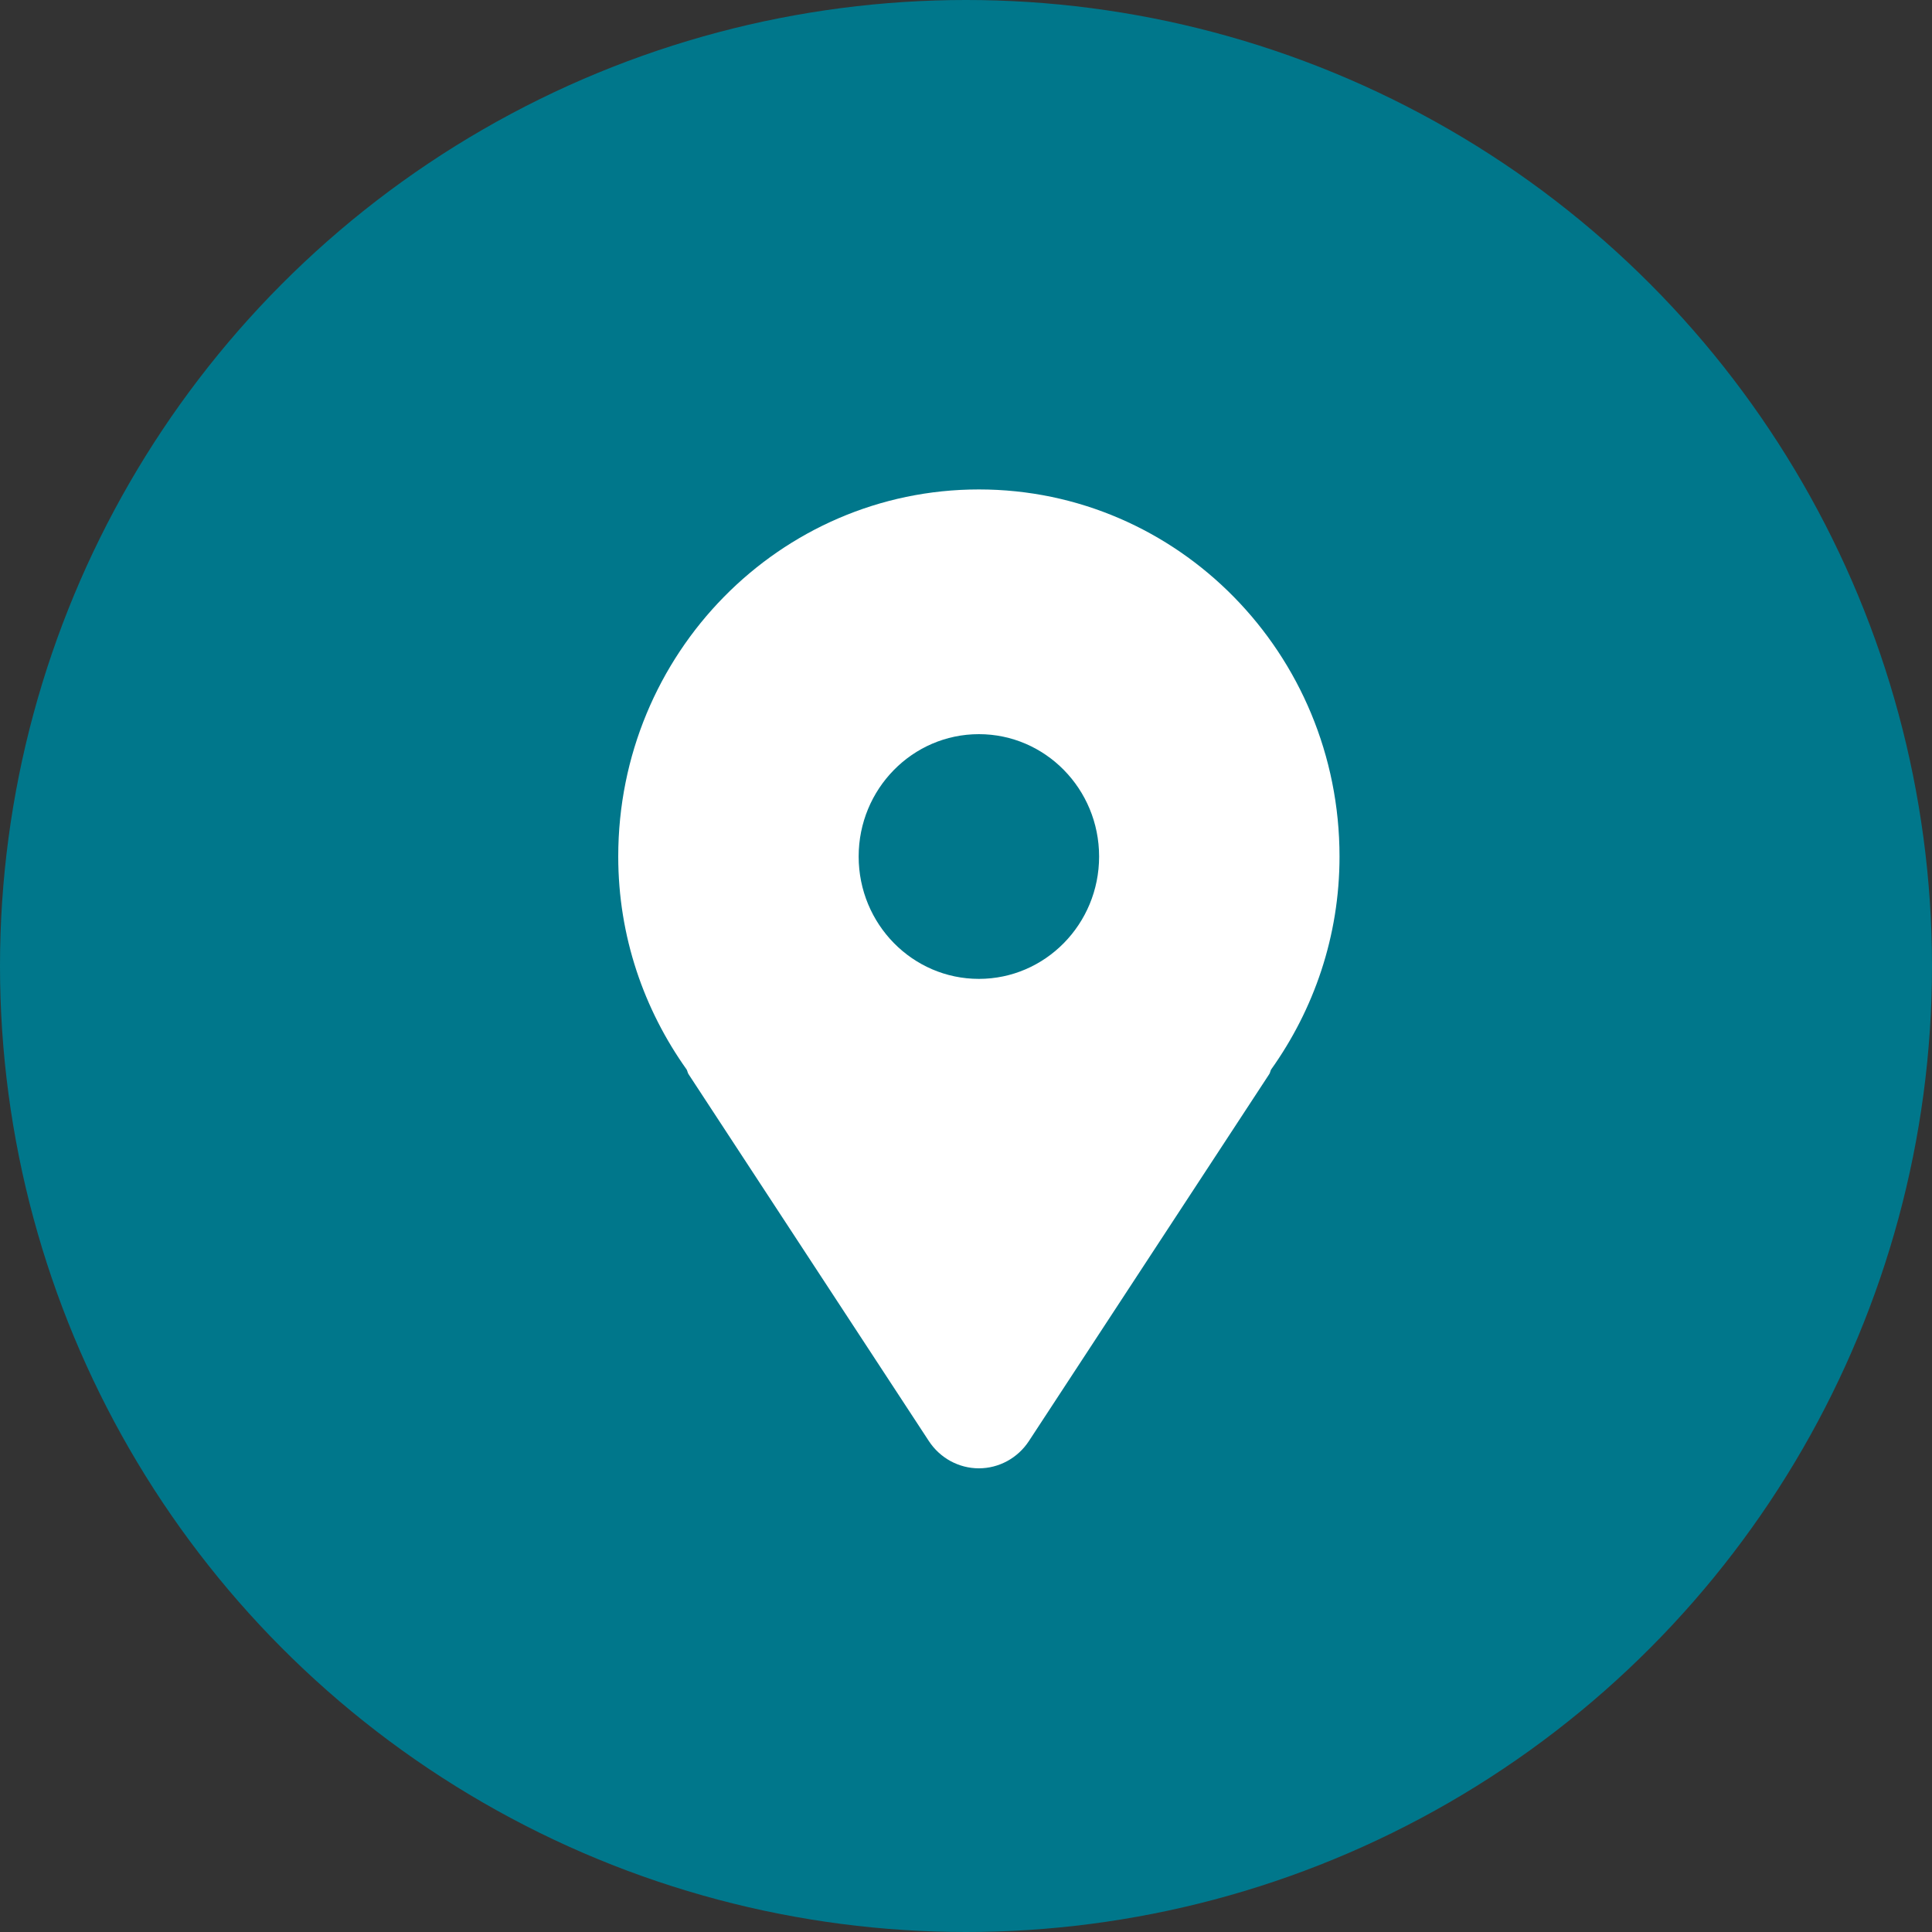
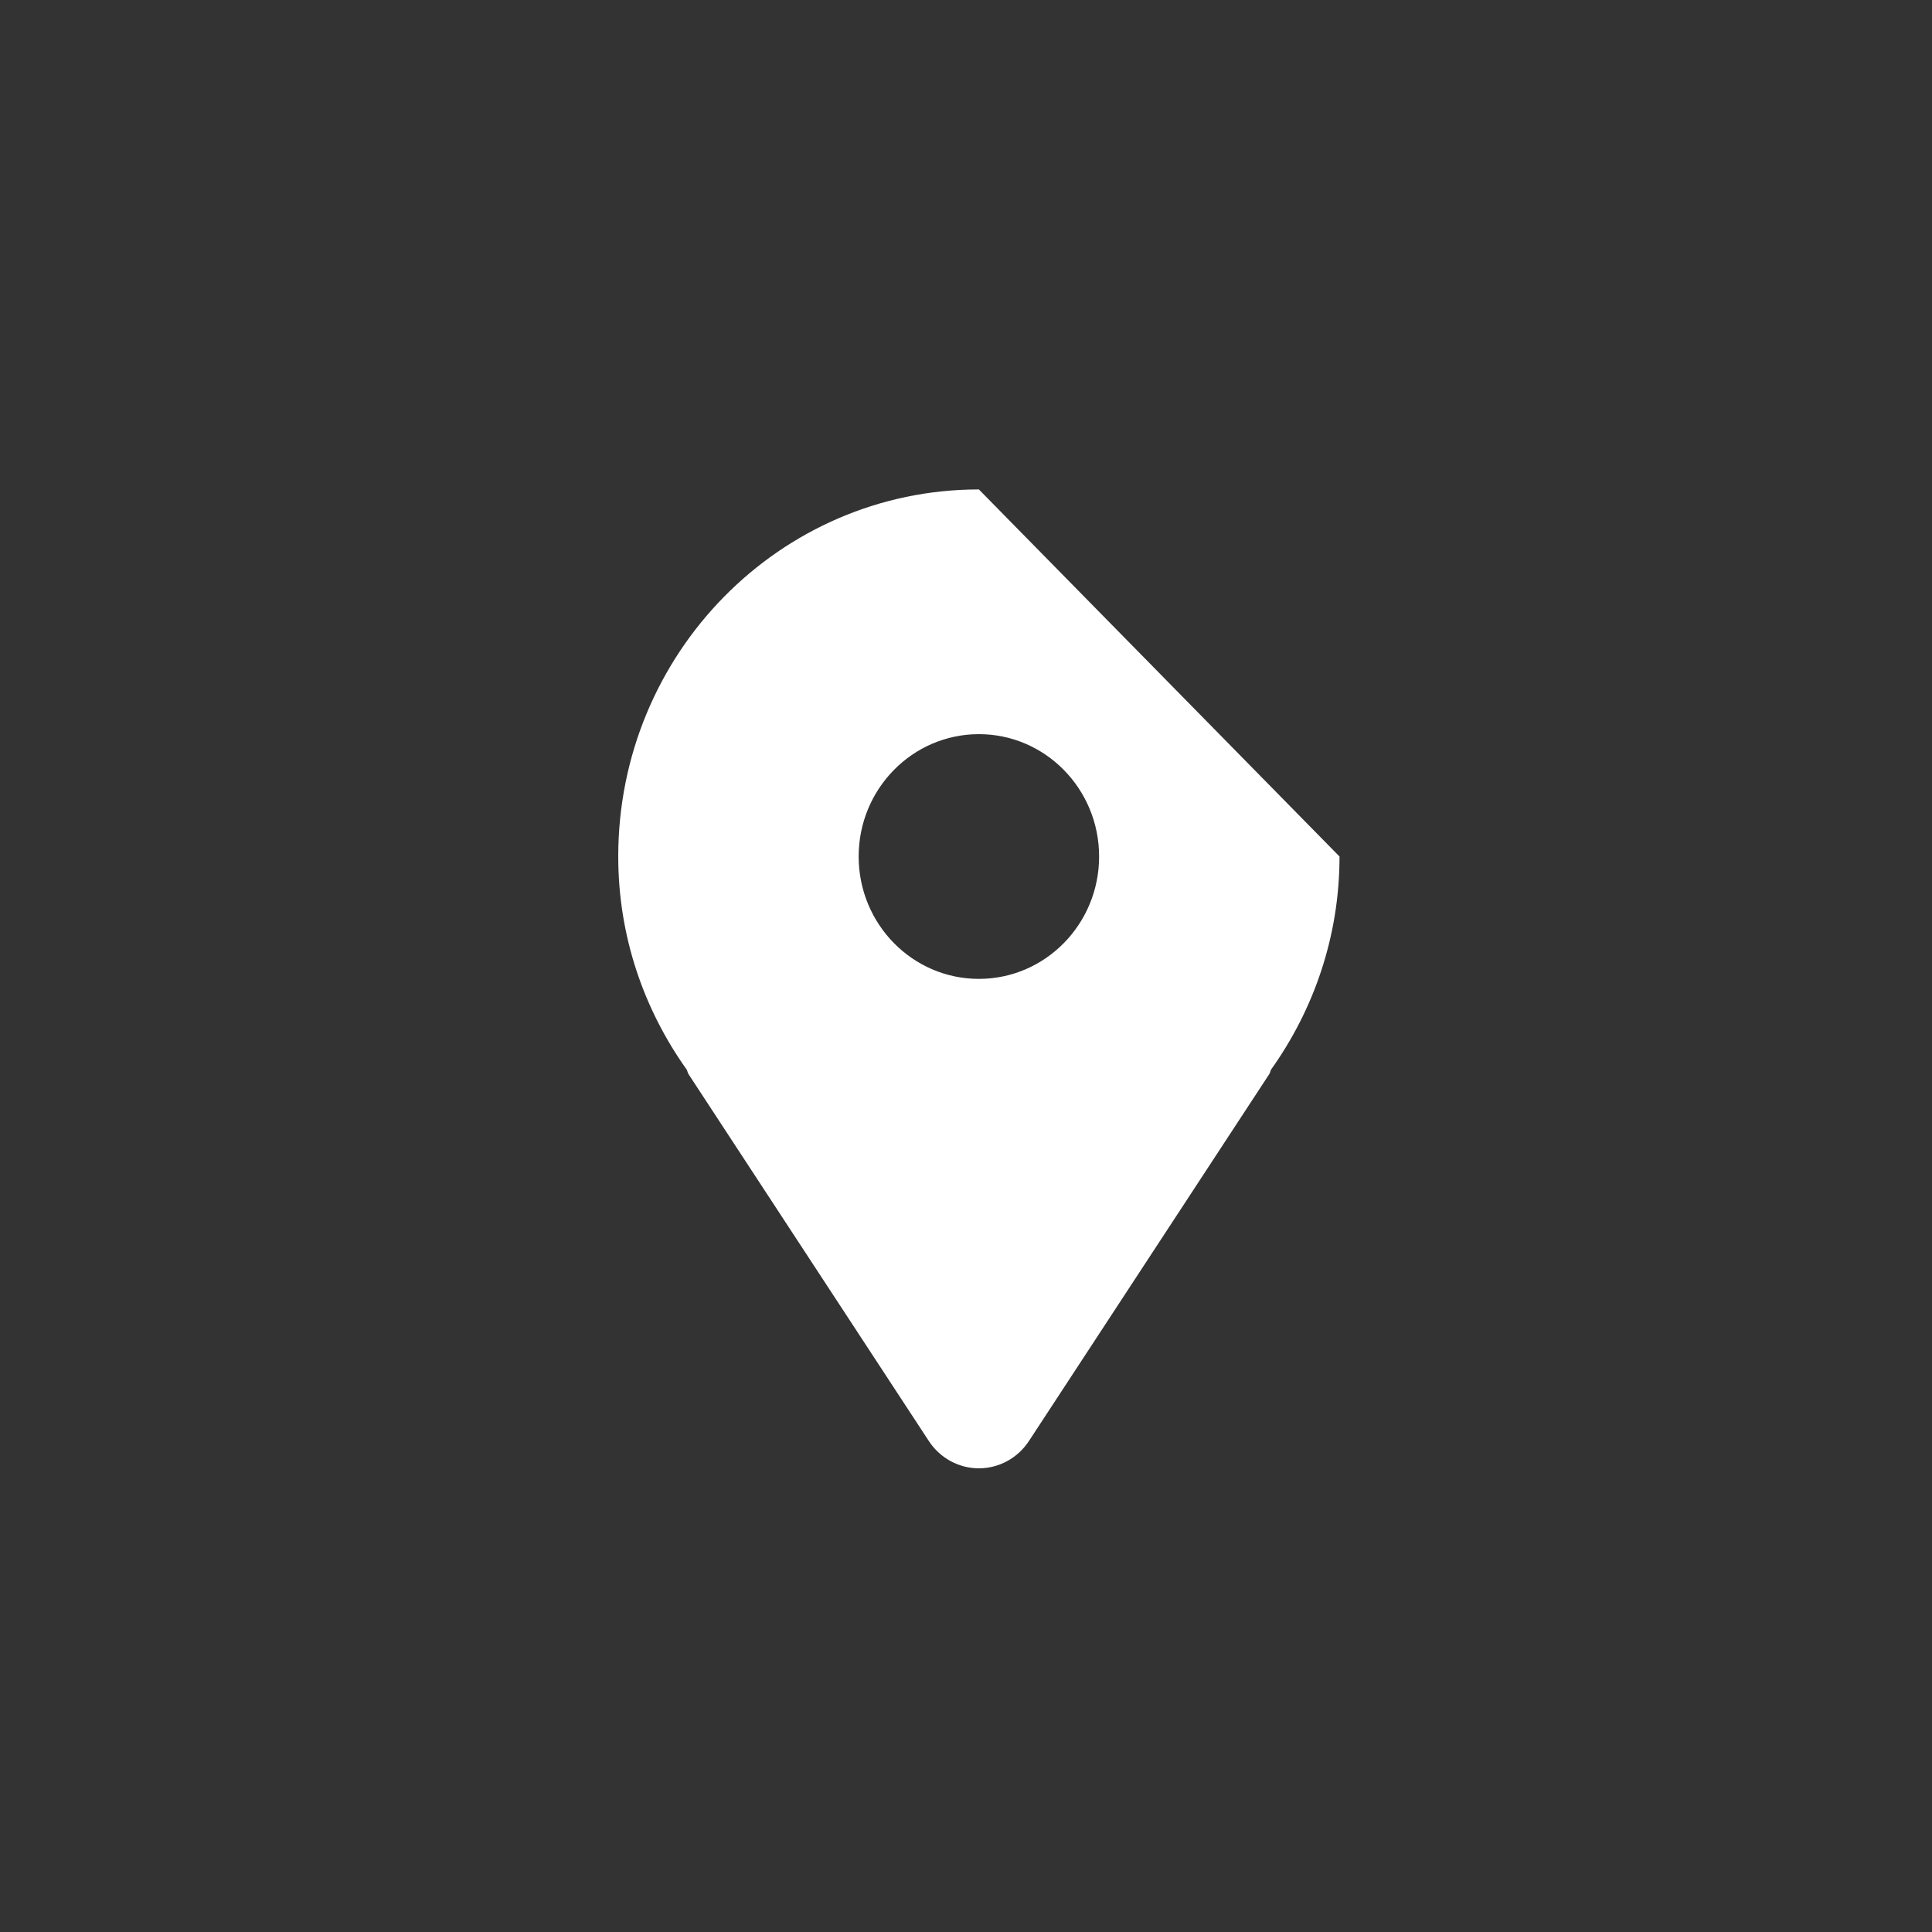
<svg xmlns="http://www.w3.org/2000/svg" width="75" height="75" viewBox="0 0 75 75" fill="none">
  <rect x="0" y="0" width="75" height="75" fill="#333333" stroke="none" />
-   <circle cx="37.5" cy="37.5" r="37.5" fill="#00778B" />
-   <path d="M38 19C30.268 19 24 25.38 24 33.25C24 36.349 24.998 39.192 26.657 41.521C26.687 41.577 26.692 41.639 26.725 41.693L36.059 55.943C36.492 56.603 37.221 57 38 57C38.779 57 39.508 56.603 39.941 55.943L49.275 41.693C49.309 41.639 49.313 41.577 49.343 41.521C51.002 39.192 52 36.349 52 33.25C52 25.38 45.731 19 38 19ZM38 38C35.423 38 33.333 35.873 33.333 33.25C33.333 30.627 35.423 28.5 38 28.5C40.577 28.5 42.667 30.627 42.667 33.25C42.667 35.873 40.577 38 38 38Z" fill="white" />
+   <path d="M38 19C30.268 19 24 25.38 24 33.25C24 36.349 24.998 39.192 26.657 41.521C26.687 41.577 26.692 41.639 26.725 41.693L36.059 55.943C36.492 56.603 37.221 57 38 57C38.779 57 39.508 56.603 39.941 55.943L49.275 41.693C49.309 41.639 49.313 41.577 49.343 41.521C51.002 39.192 52 36.349 52 33.25ZM38 38C35.423 38 33.333 35.873 33.333 33.25C33.333 30.627 35.423 28.5 38 28.5C40.577 28.5 42.667 30.627 42.667 33.25C42.667 35.873 40.577 38 38 38Z" fill="white" />
</svg>